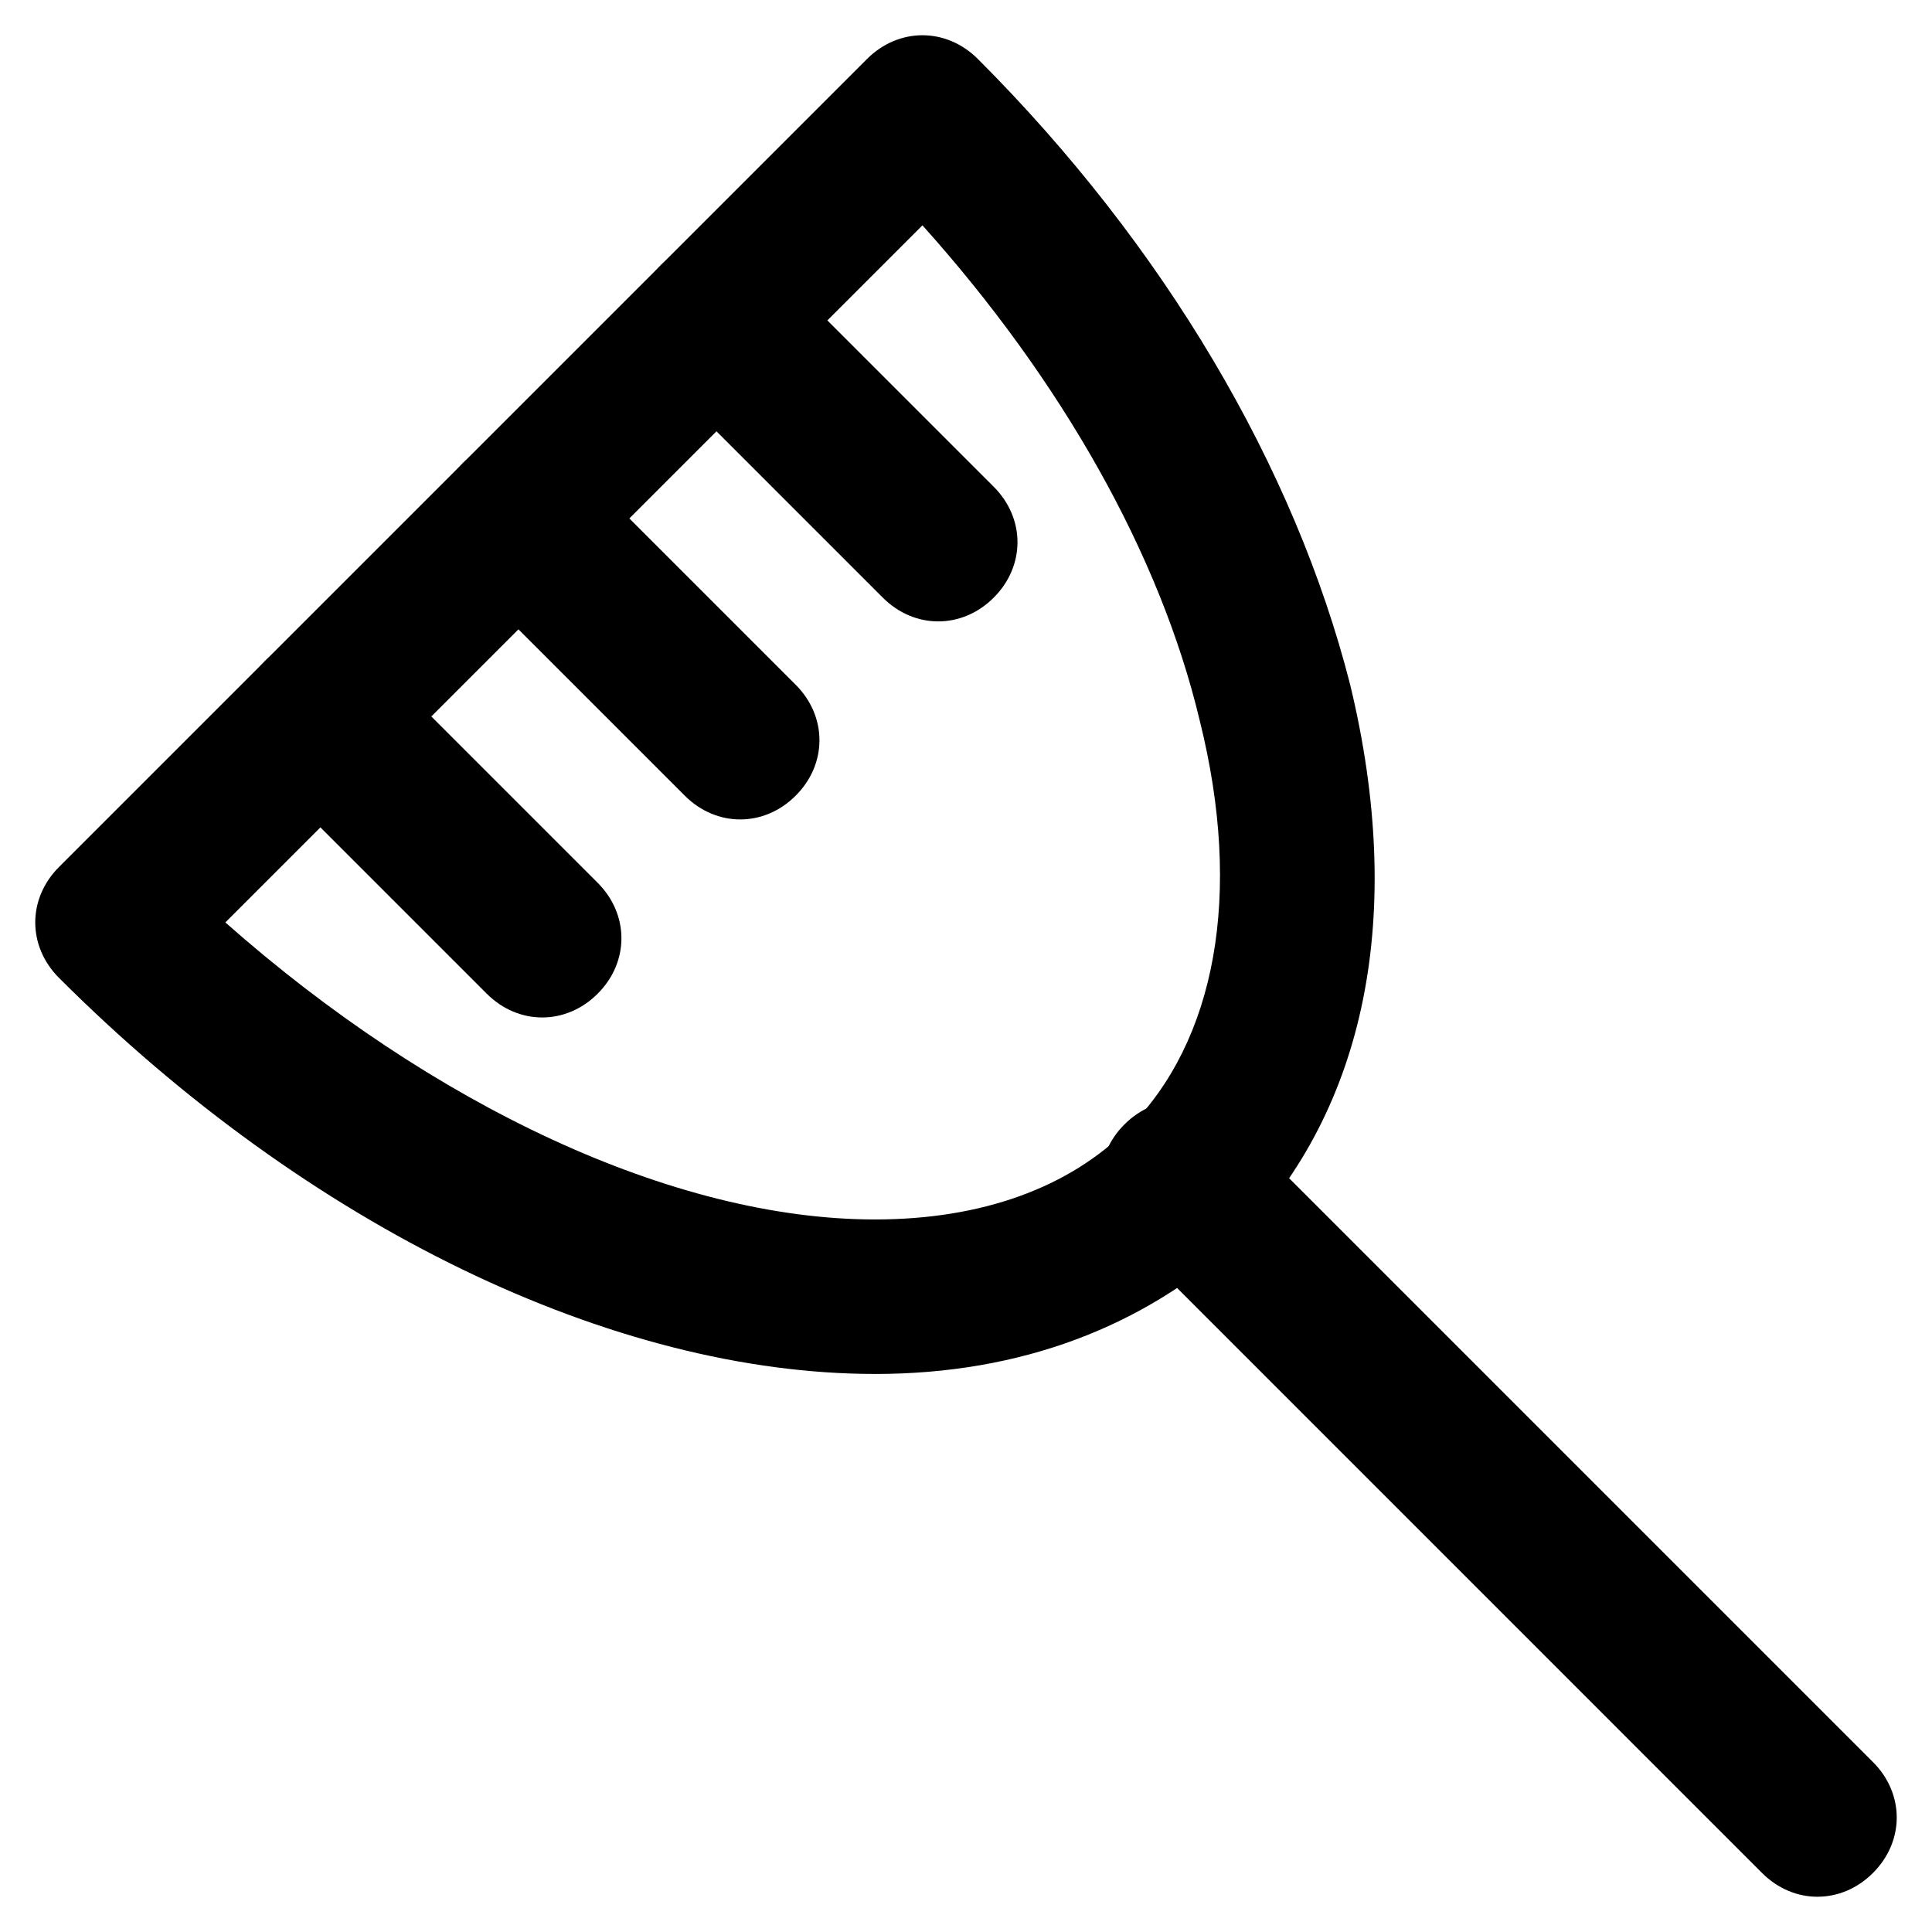
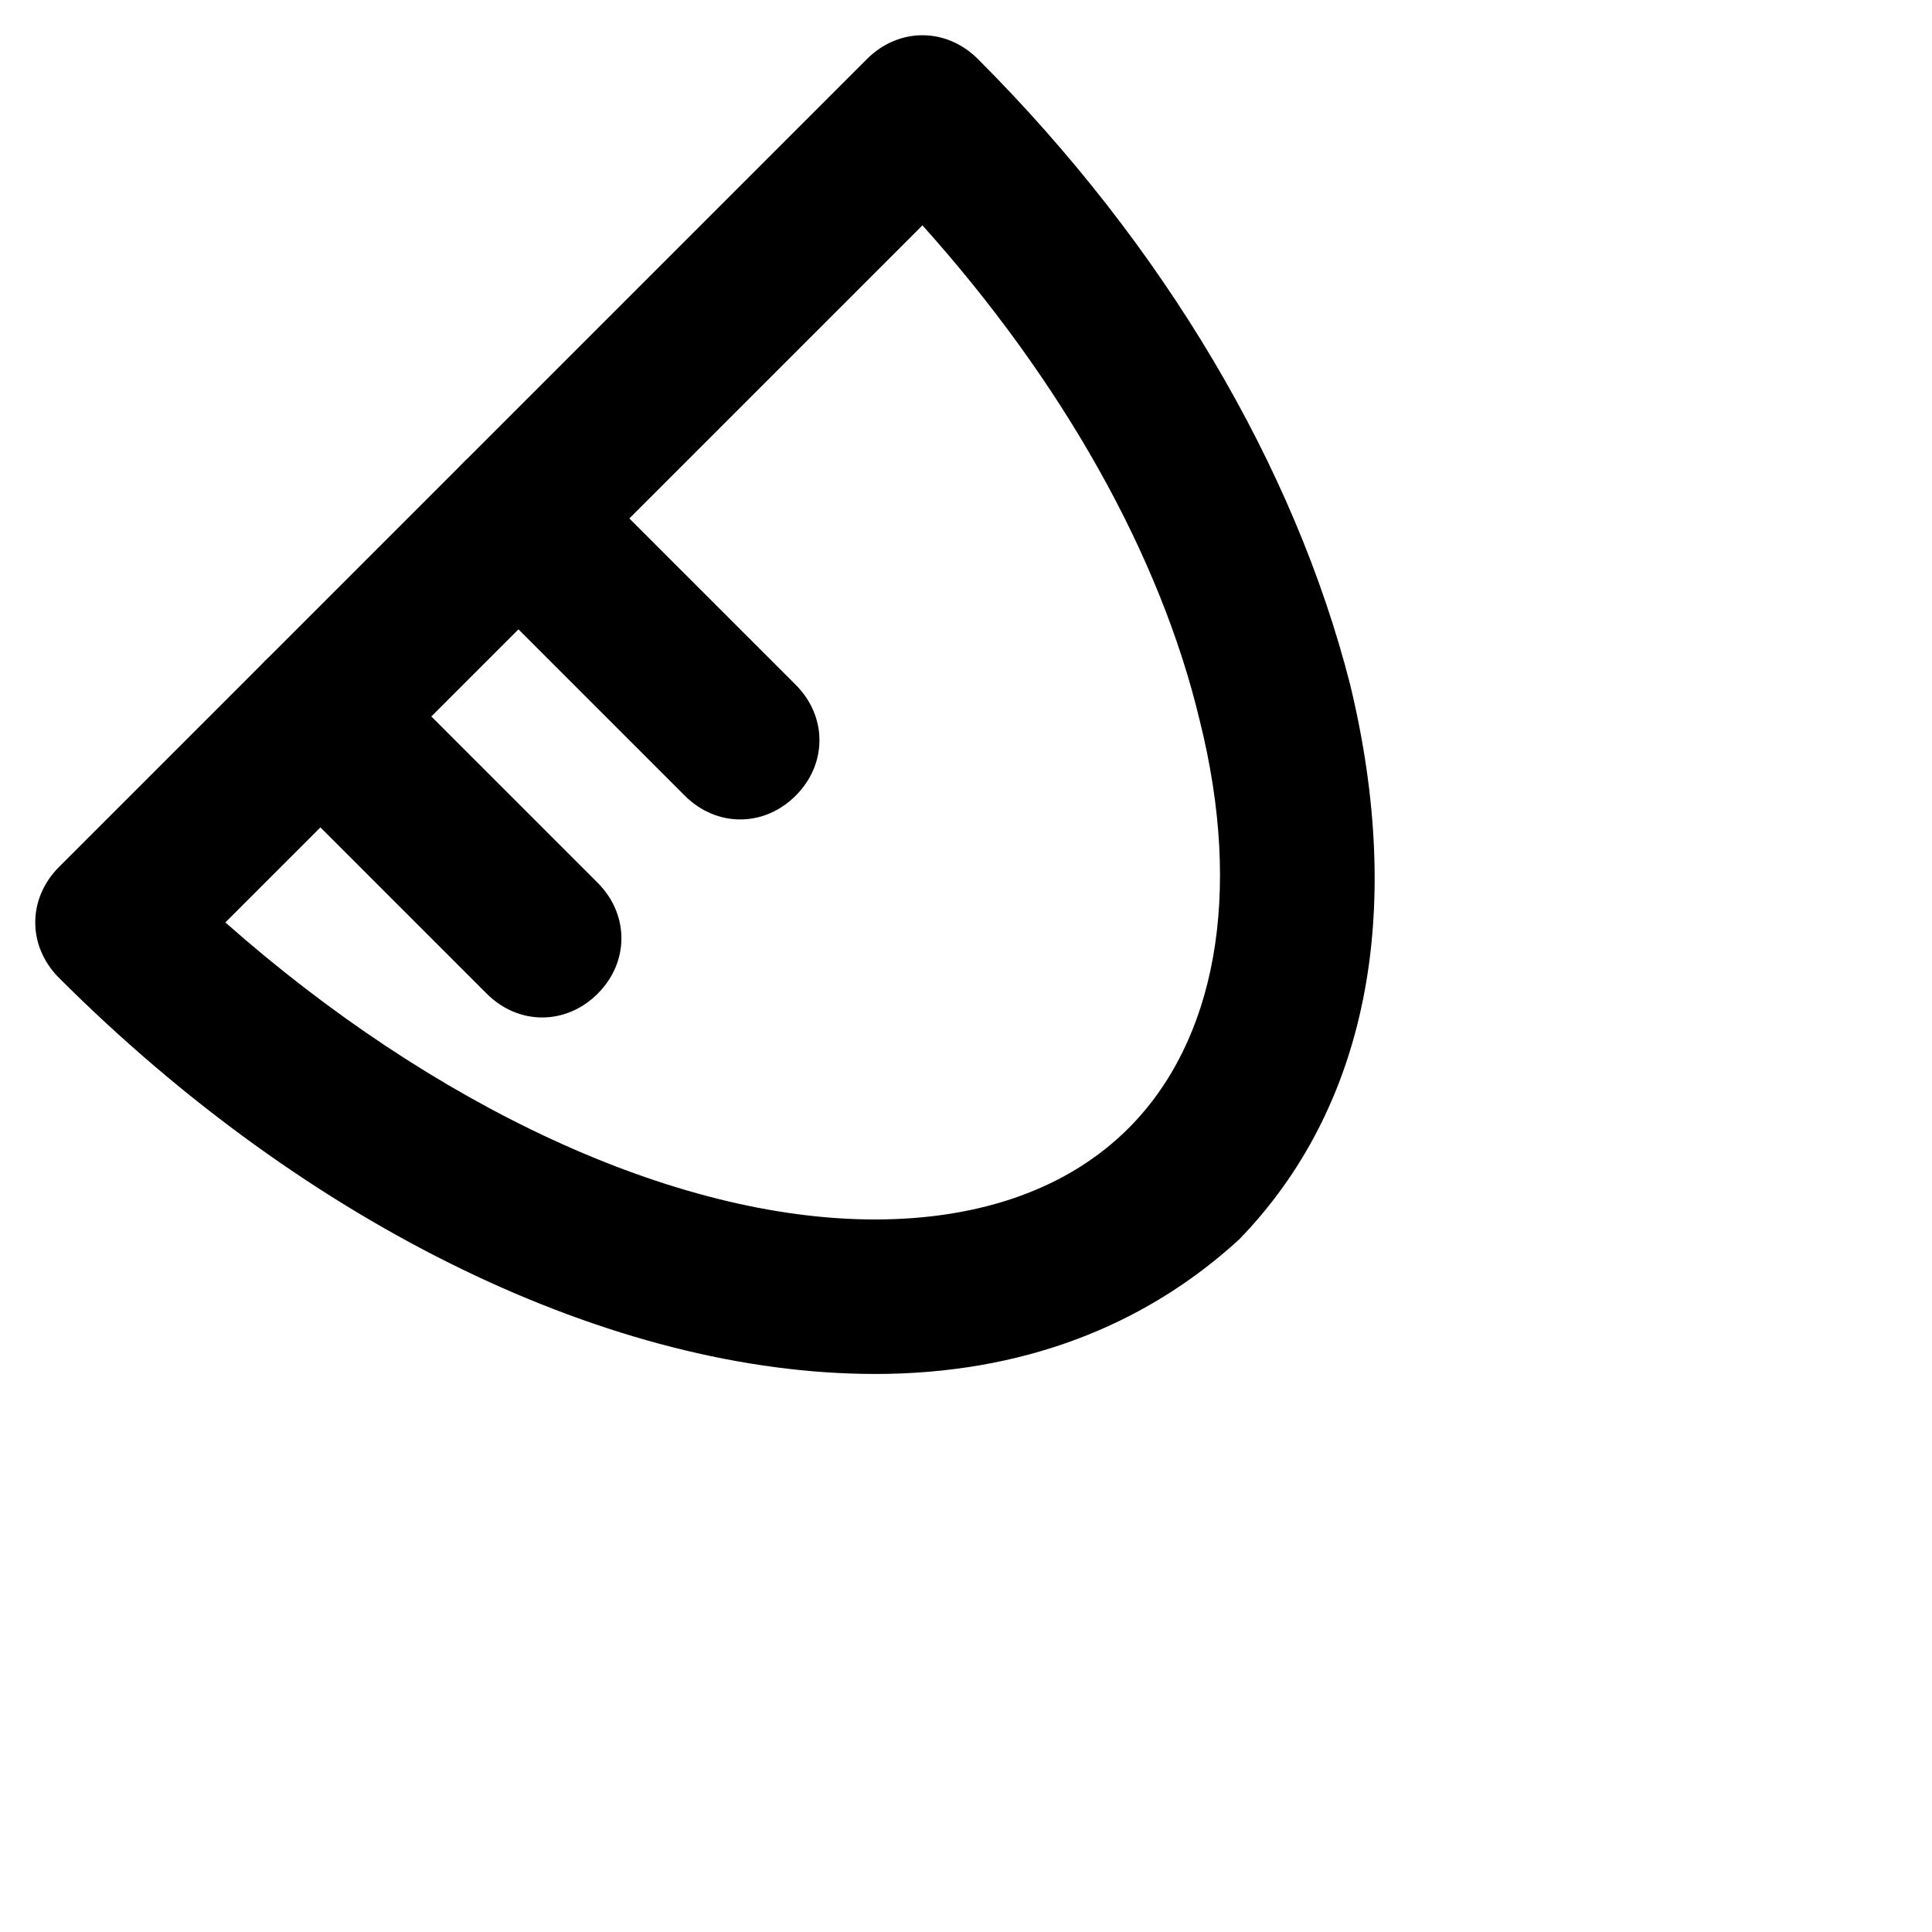
<svg xmlns="http://www.w3.org/2000/svg" fill="#000000" width="800px" height="800px" version="1.1" viewBox="144 144 512 512">
  <g>
    <path d="m375.86 508.11c-69.273 0-150.09-38.836-216.22-104.96-8.398-8.398-8.398-20.992 0-29.391l214.12-214.12c8.398-8.398 20.992-8.398 29.391 0 49.332 49.332 83.969 108.11 98.664 165.84 14.695 60.879 4.199 112.31-29.391 146.95-25.191 23.09-57.73 35.688-96.562 35.688zm-172.14-119.66c54.578 48.281 118.61 78.719 172.14 78.719 28.34 0 51.43-8.398 67.176-24.141 23.09-23.09 30.438-61.926 18.895-108.11-10.496-44.082-36.734-90.266-73.473-131.2z" />
-     <path d="m392.65 308.68c-5.246 0-10.496-2.098-14.695-6.297l-58.777-58.777c-8.398-8.398-8.398-20.992 0-29.391 8.398-8.398 20.992-8.398 29.391 0l58.777 58.777c8.398 8.398 8.398 20.992 0 29.391-4.199 4.195-9.449 6.297-14.695 6.297z" />
    <path d="m340.17 361.16c-5.246 0-10.496-2.098-14.695-6.297l-58.777-58.777c-8.398-8.398-8.398-20.992 0-29.391 8.398-8.398 20.992-8.398 29.391 0l58.777 58.777c8.398 8.398 8.398 20.992 0 29.391-4.199 4.195-9.449 6.297-14.695 6.297z" />
    <path d="m287.69 413.64c-5.246 0-10.496-2.098-14.695-6.297l-58.777-58.777c-8.398-8.398-8.398-20.992 0-29.391 8.398-8.398 20.992-8.398 29.391 0l58.777 58.777c8.398 8.398 8.398 20.992 0 29.391-4.199 4.195-9.449 6.297-14.695 6.297z" />
-     <path d="m625.66 646.66c-5.246 0-10.496-2.098-14.695-6.297l-168.98-168.99c-8.398-8.398-8.398-20.992 0-29.391 8.398-8.398 20.992-8.398 29.391 0l168.98 168.98c8.398 8.398 8.398 20.992 0 29.391-4.199 4.199-9.449 6.301-14.695 6.301z" />
  </g>
</svg>